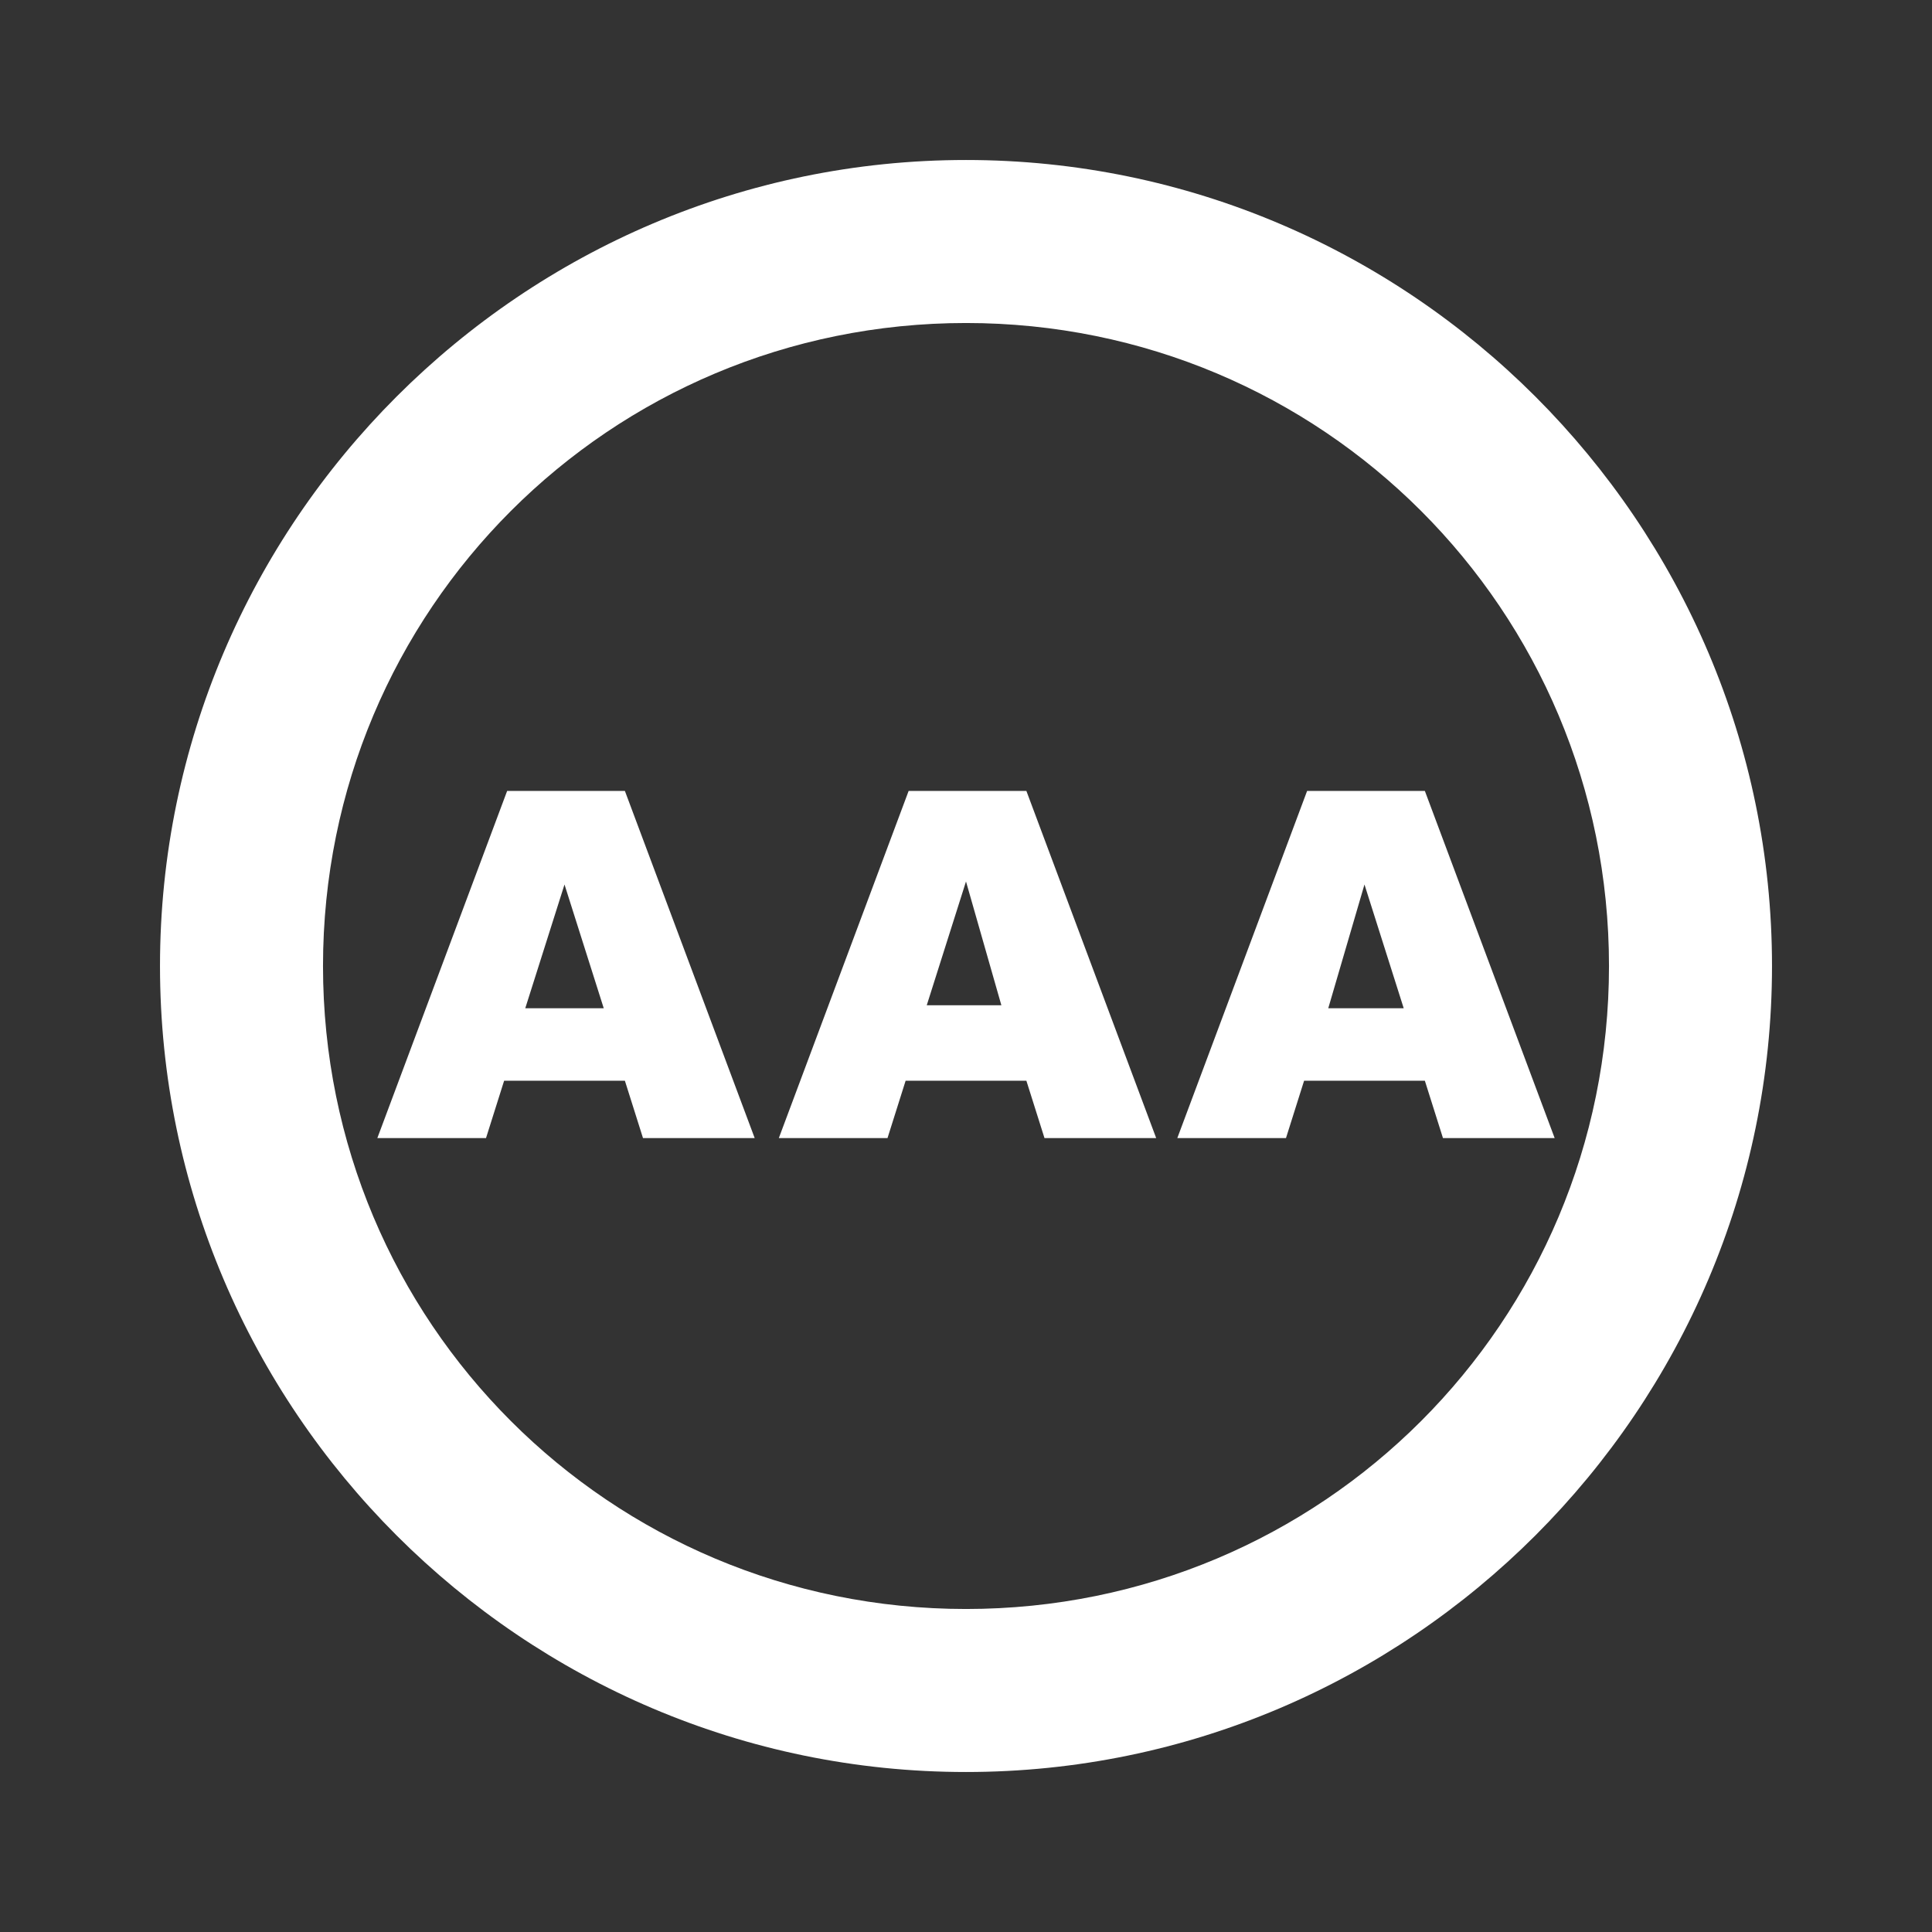
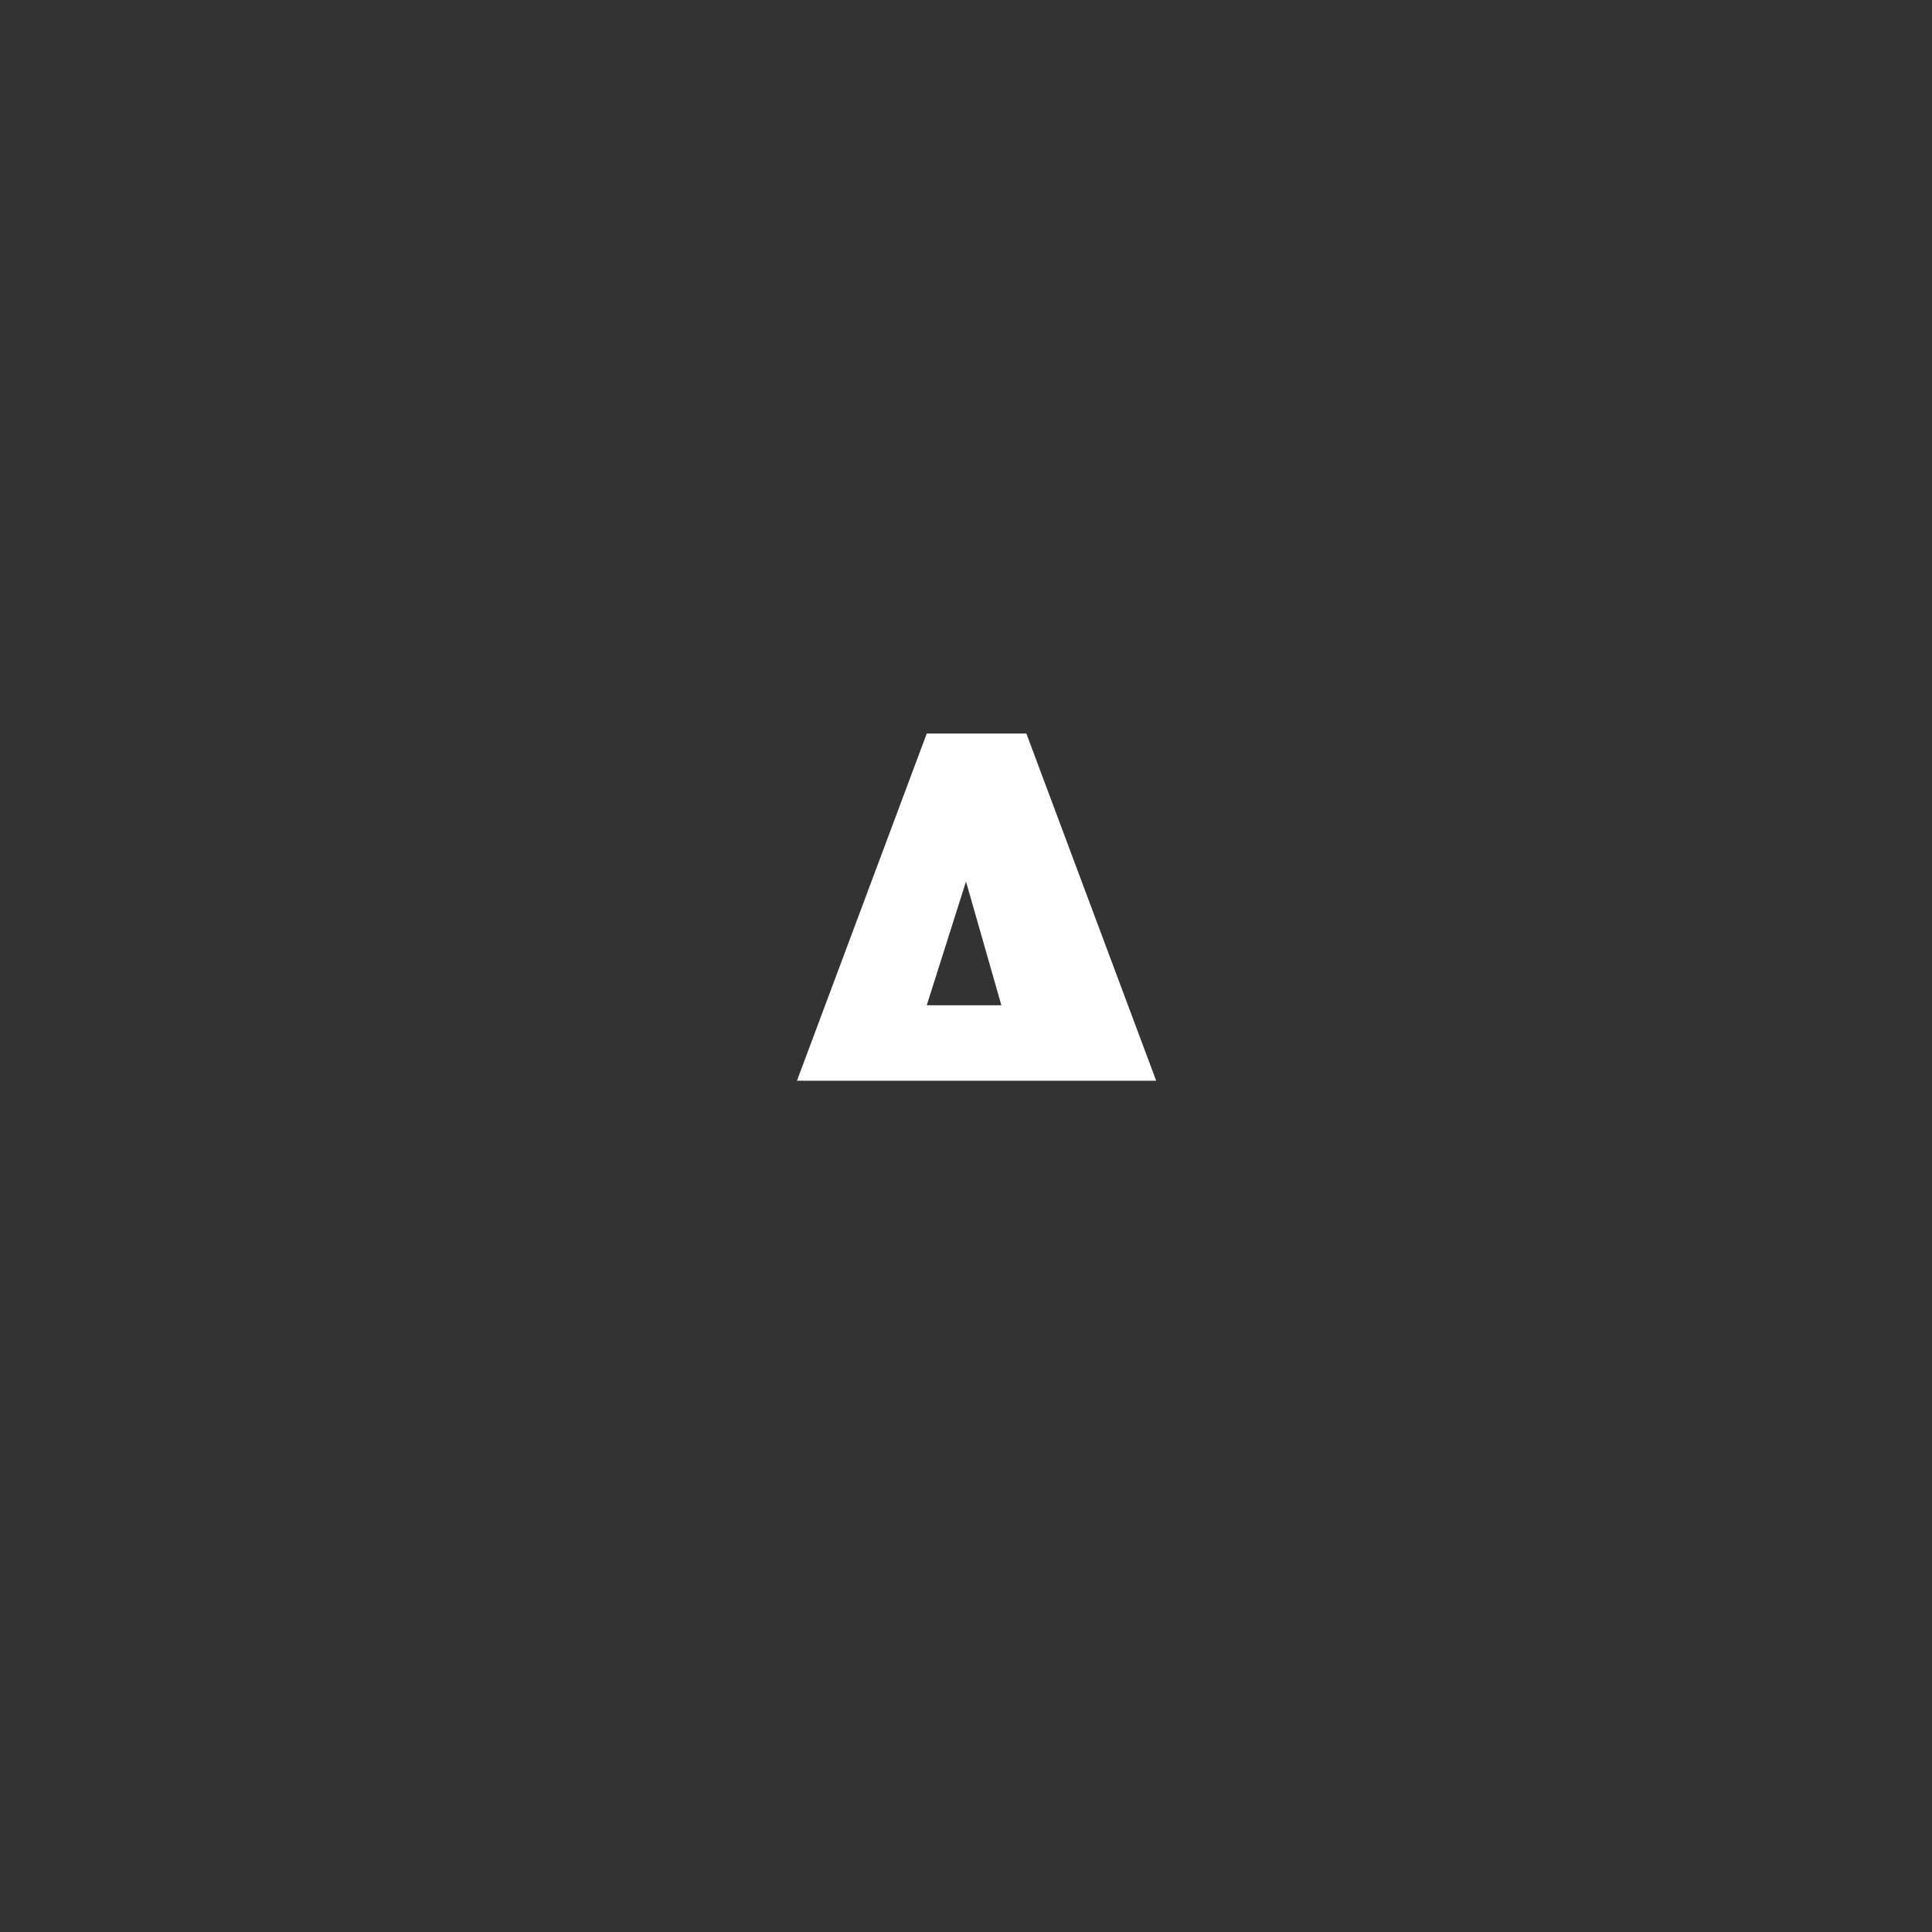
<svg xmlns="http://www.w3.org/2000/svg" version="1.1" id="menu-icon-5" x="0px" y="0px" viewBox="0 0 64 64" style="enable-background:new 0 0 64 64;" xml:space="preserve">
  <rect x="0" y="0" width="64" height="64" fill="#333333" stroke="none" />
  <style type="text/css">
	.st0{fill:none;}
	.st1{fill:#FFFFFF;}
</style>
  <path class="st0" d="M0,0h64v64H0V0z" />
-   <path class="st1" d="M32,5.3C17.3,5.3,5.3,17.3,5.3,32s12,26.7,26.7,26.7s26.7-12,26.7-26.7S46.7,5.3,32,5.3z M32,53.3  c-11.8,0-21.3-9.5-21.3-21.3S20.2,10.7,32,10.7S53.3,20.2,53.3,32S43.8,53.3,32,53.3z" />
  <g>
    <g>
-       <path class="st1" d="M20.7,35.8h-4l-0.6,1.9h-3.6l4.3-11.5h3.9L25,37.7h-3.7L20.7,35.8z M20,33.4l-1.3-4.1l-1.3,4.1H20z" />
+       </g>
+     <g>
+       <path class="st1" d="M34,35.8h-4h-3.6l4.3-11.5H34l4.3,11.5h-3.7L34,35.8z M33.2,33.4L32,29.2l-1.3,4.1h2.5V33.4z" />
    </g>
    <g>
-       <path class="st1" d="M34,35.8h-4l-0.6,1.9h-3.6l4.3-11.5H34l4.3,11.5h-3.7L34,35.8z M33.2,33.4L32,29.2l-1.3,4.1h2.5V33.4z" />
-     </g>
-     <g>
-       <path class="st1" d="M47.2,35.8h-4l-0.6,1.9H39l4.3-11.5h3.9l4.3,11.5h-3.7L47.2,35.8z M46.5,33.4l-1.3-4.1L44,33.4H46.5z" />
-     </g>
+       </g>
  </g>
</svg>